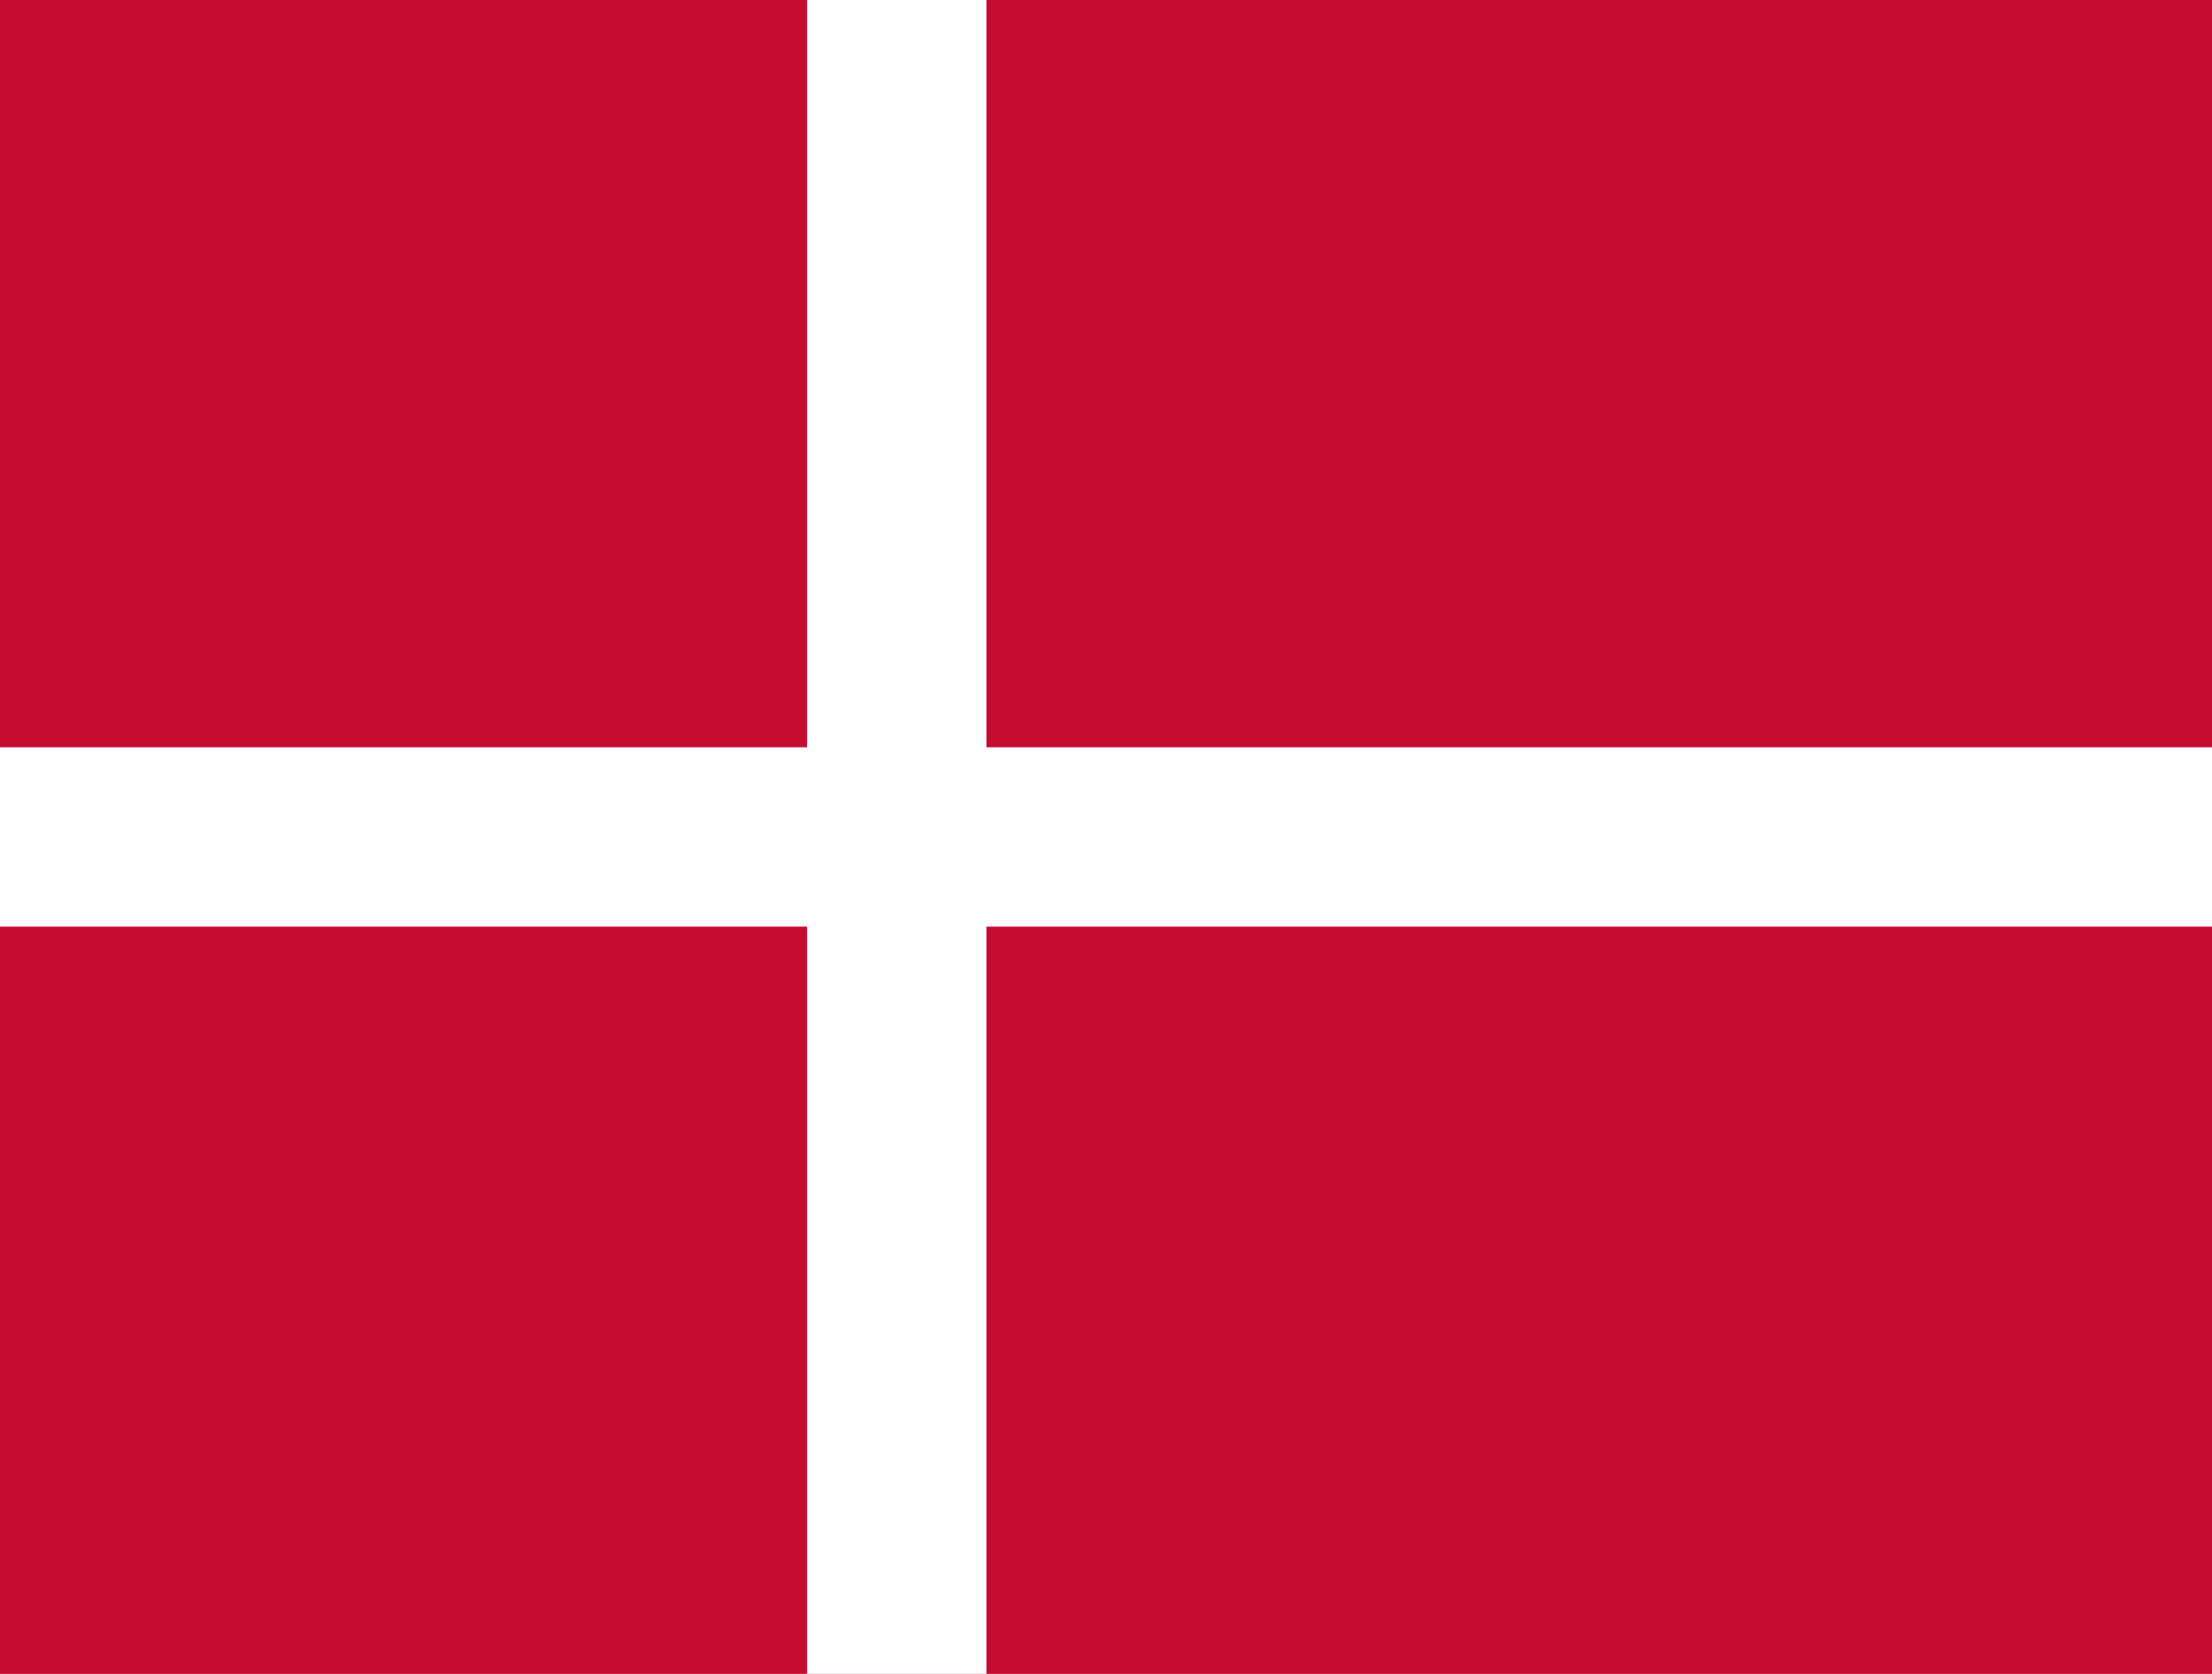
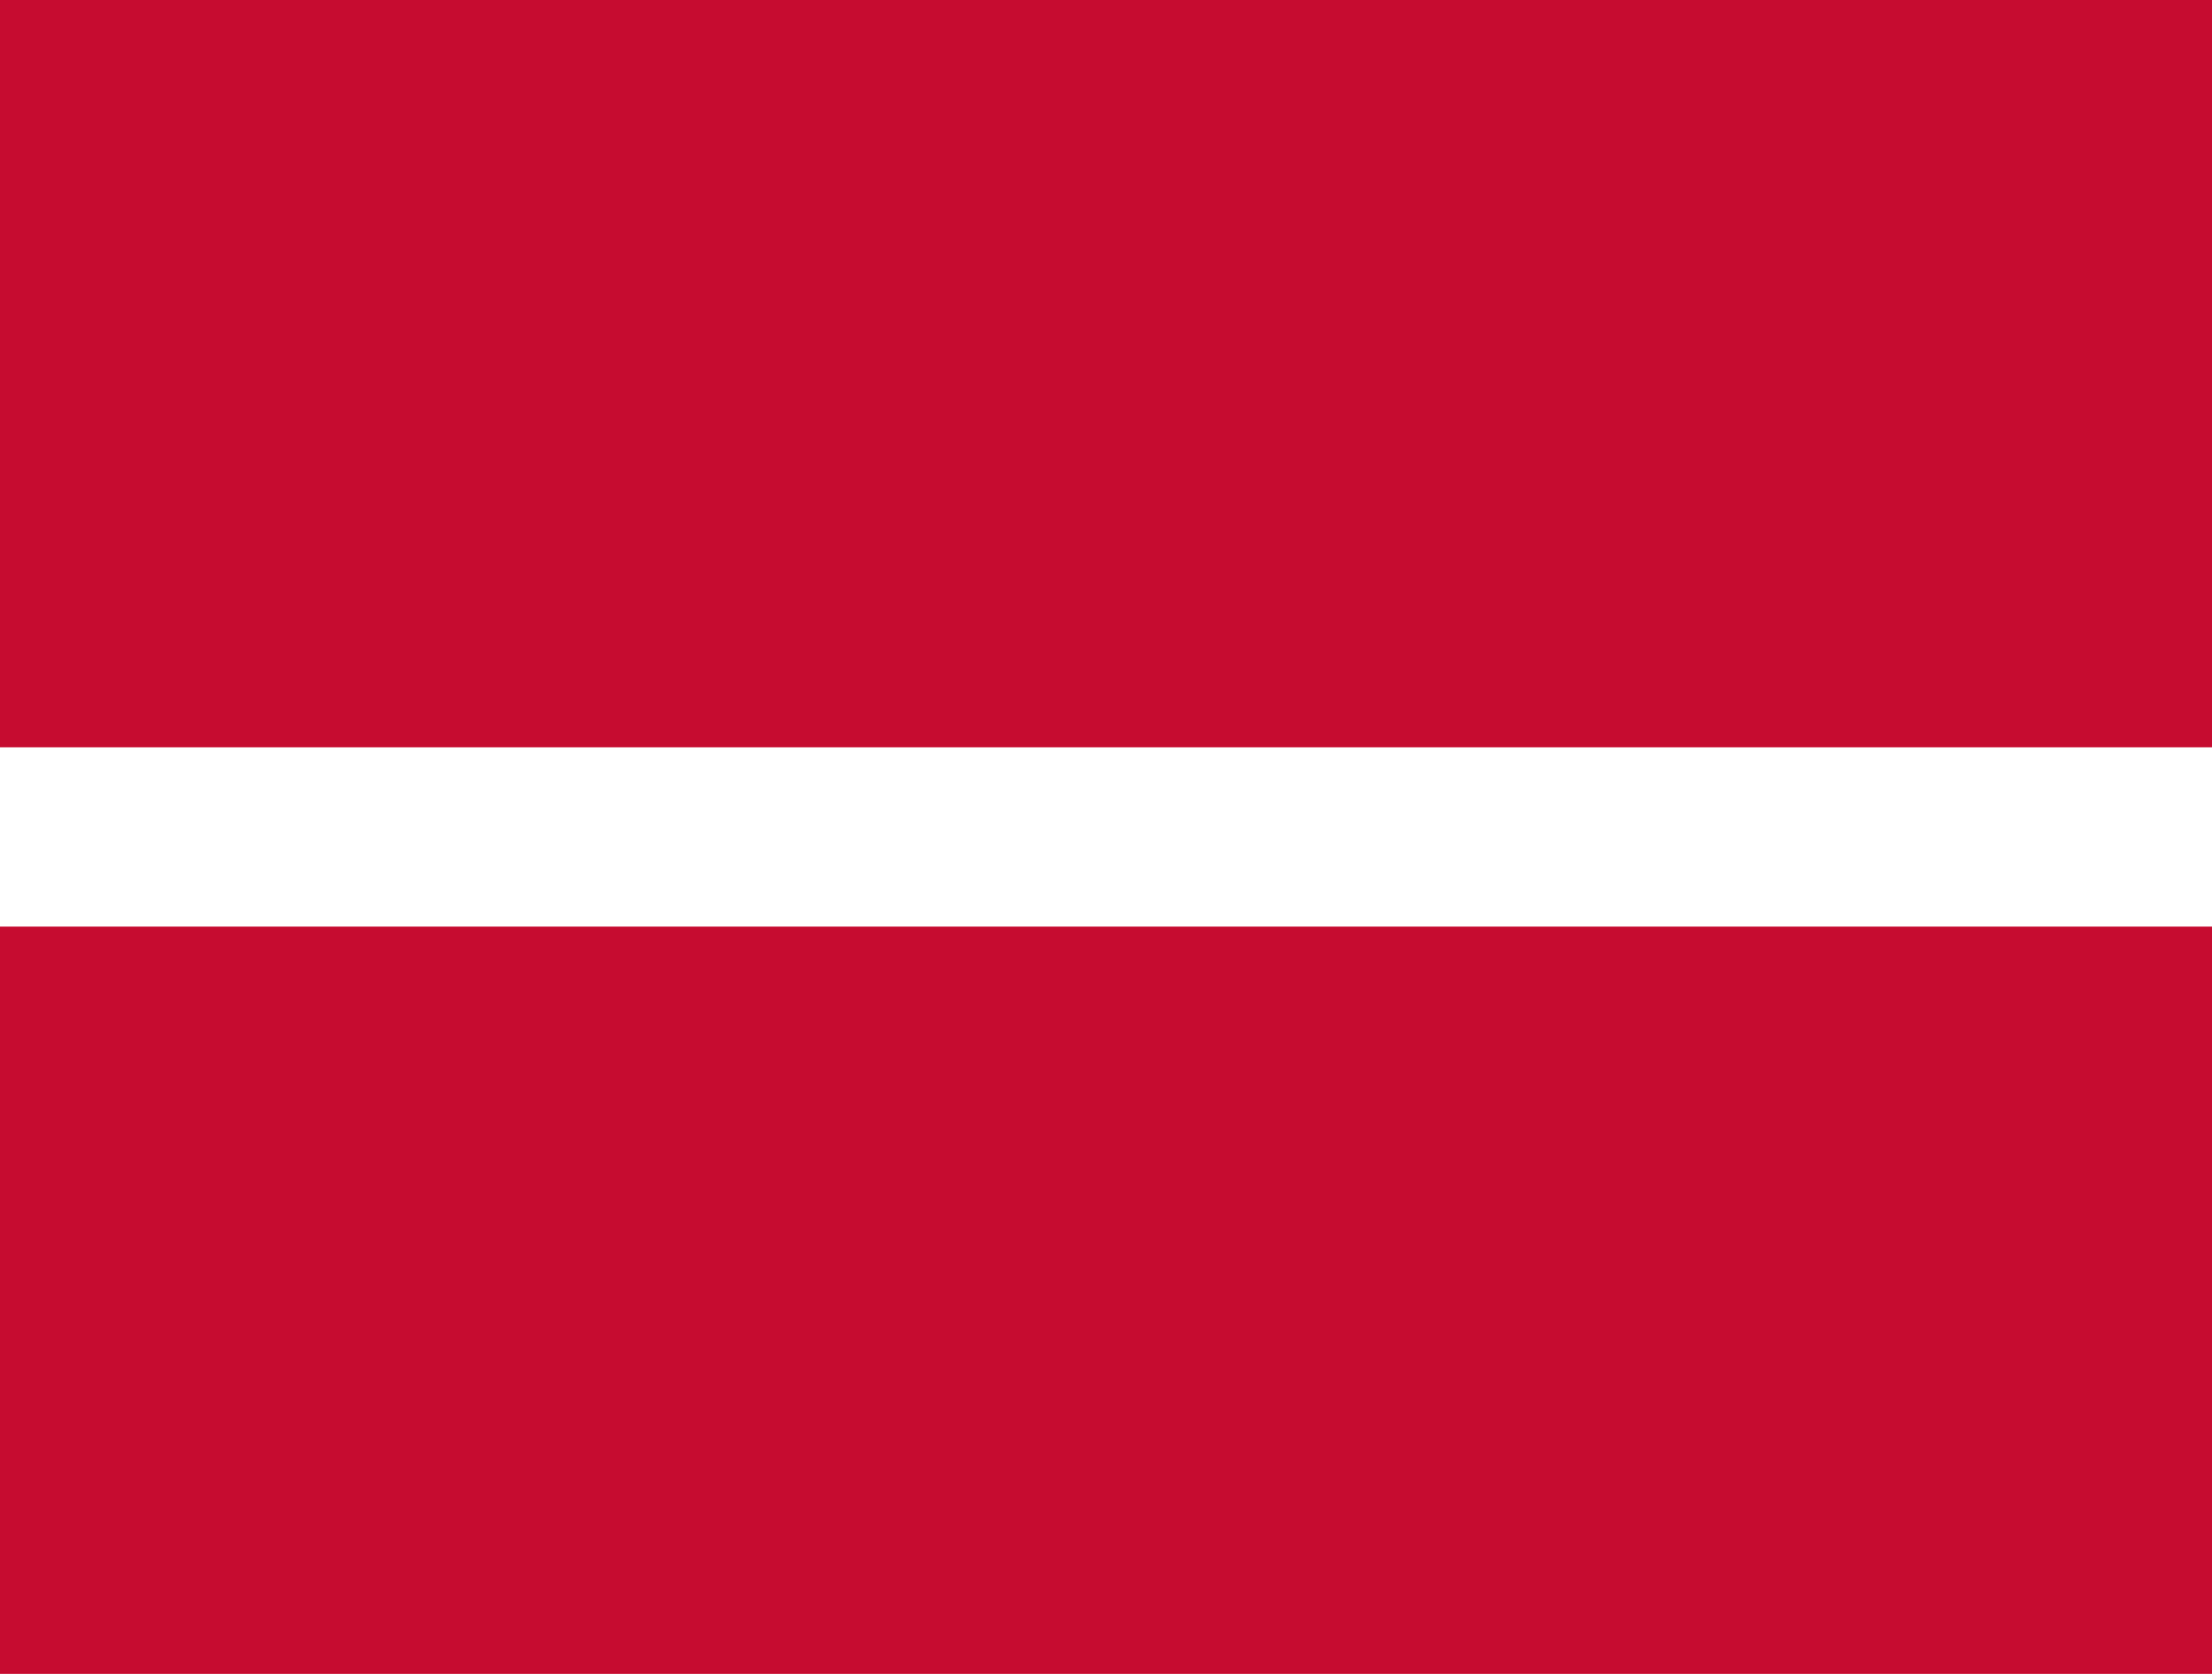
<svg xmlns="http://www.w3.org/2000/svg" viewBox="0 0 740 560">
  <rect width="740" height="560" fill="#C60C30" />
-   <rect x="270" width="60" height="560" fill="#FFF" />
  <rect y="250" width="740" height="60" fill="#FFF" />
</svg>